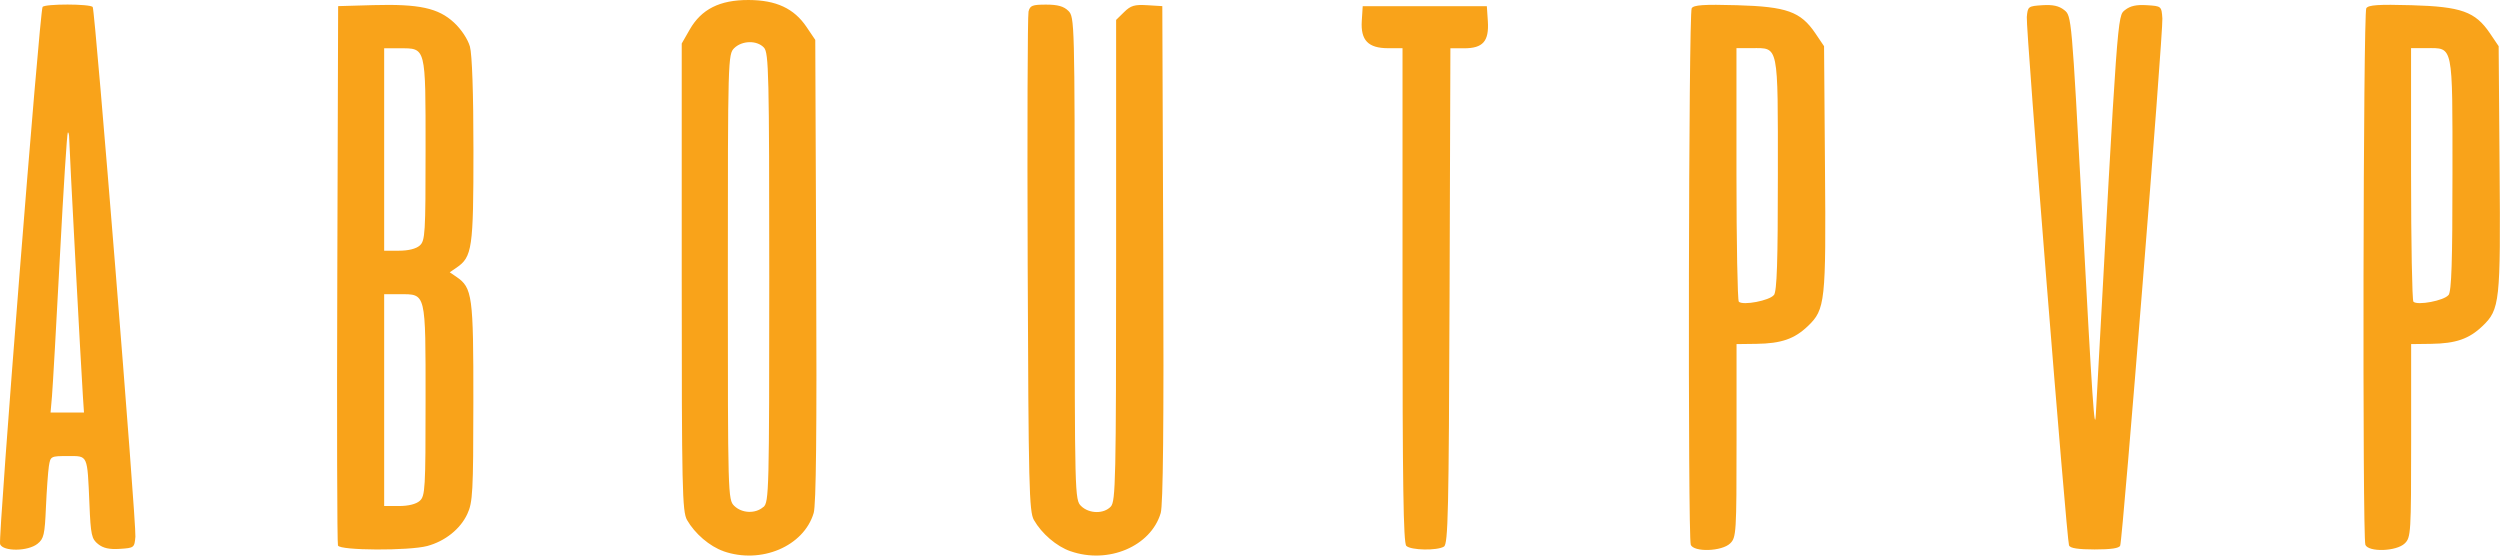
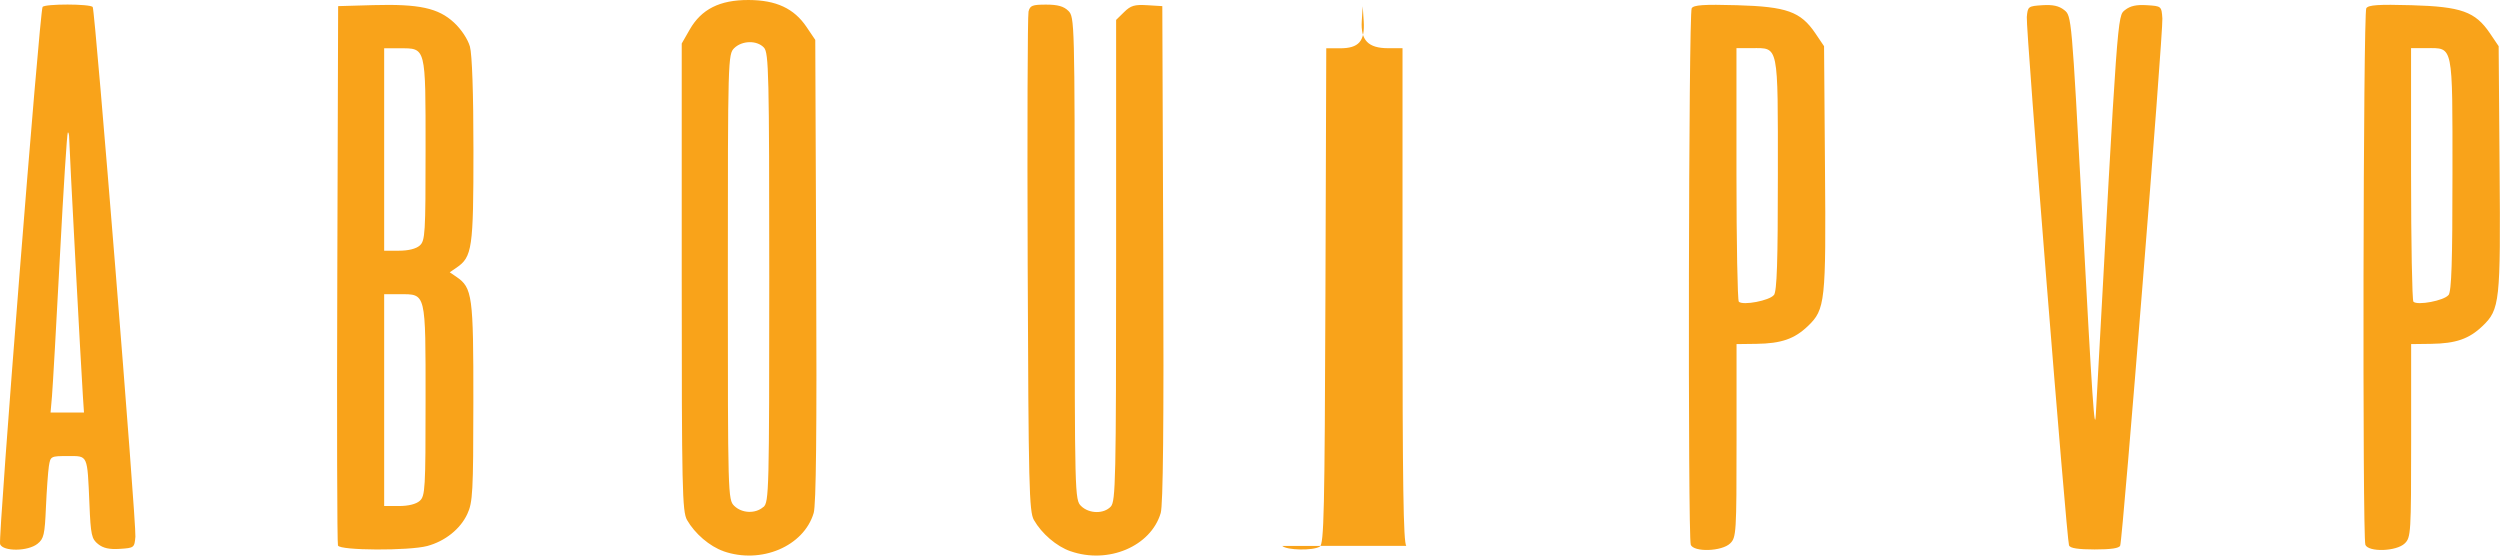
<svg xmlns="http://www.w3.org/2000/svg" xmlns:ns1="http://www.inkscape.org/namespaces/inkscape" xmlns:ns2="http://sodipodi.sourceforge.net/DTD/sodipodi-0.dtd" width="29.766mm" height="6.615mm" viewBox="0 0 29.766 6.615" version="1.1" id="svg3783" ns1:version="0.92.3 (2405546, 2018-03-11)" ns2:docname="aboutpvp_text.svg">
  <defs id="defs3777" />
  <ns2:namedview id="base" pagecolor="#ffffff" bordercolor="#666666" borderopacity="1.0" ns1:pageopacity="0.0" ns1:pageshadow="2" ns1:zoom="4.8770492" ns1:cx="128.57143" ns1:cy="17.462185" ns1:document-units="mm" ns1:current-layer="layer1" showgrid="false" ns1:window-width="1920" ns1:window-height="1017" ns1:window-x="-8" ns1:window-y="-8" ns1:window-maximized="1" />
  <g ns1:label="Livello 1" ns1:groupmode="layer" id="layer1" transform="translate(-91.706,-144.77)">
-     <path style="fill:#f9a31a;stroke-width:0.037" d="m 100.321,151.333 c -0.166,-0.058 -0.342,-0.209 -0.435,-0.372 -0.057,-0.101 -0.063,-0.37 -0.063,-2.892 v -2.781 l 0.095,-0.166 c 0.139,-0.243 0.358,-0.353 0.7,-0.352 0.329,10e-4 0.542,0.1 0.691,0.321 l 0.104,0.154 0.011,2.747 c 0.008,1.916 -10e-4,2.789 -0.03,2.886 -0.118,0.397 -0.626,0.612 -1.075,0.455 z m 0.475,-0.526 c 0.066,-0.058 0.069,-0.192 0.069,-2.732 0,-2.433 -0.006,-2.676 -0.063,-2.738 -0.083,-0.089 -0.259,-0.086 -0.354,0.006 -0.074,0.073 -0.076,0.124 -0.076,2.725 0,2.602 10e-4,2.652 0.076,2.725 0.092,0.09 0.253,0.096 0.347,0.013 z m 3.655,0.526 c -0.166,-0.058 -0.342,-0.209 -0.435,-0.372 -0.057,-0.101 -0.064,-0.393 -0.074,-3.04 -0.006,-1.611 -0.001,-2.967 0.01,-3.013 0.018,-0.073 0.046,-0.083 0.21,-0.083 0.138,0 0.209,0.02 0.264,0.074 0.074,0.073 0.076,0.124 0.076,2.948 0,2.824 0.001,2.875 0.076,2.948 0.095,0.093 0.271,0.096 0.354,0.006 0.057,-0.062 0.063,-0.319 0.063,-2.931 v -2.863 l 0.095,-0.093 c 0.079,-0.078 0.125,-0.091 0.275,-0.082 l 0.18,0.011 0.011,2.948 c 0.008,2.045 -0.002,2.99 -0.03,3.087 -0.117,0.397 -0.625,0.612 -1.074,0.455 z m -12.744,-0.084 c -0.025,-0.064 0.471,-6.341 0.506,-6.396 0.024,-0.039 0.572,-0.038 0.597,0.001 0.029,0.046 0.521,6.152 0.508,6.306 -0.011,0.131 -0.015,0.134 -0.185,0.145 -0.125,0.008 -0.198,-0.008 -0.259,-0.057 -0.077,-0.061 -0.088,-0.108 -0.103,-0.475 -0.026,-0.598 -0.015,-0.573 -0.258,-0.573 -0.203,0 -0.206,0.002 -0.225,0.12 -0.01,0.066 -0.026,0.286 -0.035,0.489 -0.014,0.327 -0.025,0.376 -0.101,0.436 -0.114,0.091 -0.41,0.093 -0.445,0.004 z m 0.986,-1.762 c -0.022,-0.327 -0.163,-2.974 -0.163,-3.067 0,-0.048 -0.008,-0.08 -0.017,-0.071 -0.009,0.009 -0.052,0.675 -0.094,1.48 -0.042,0.805 -0.085,1.551 -0.094,1.658 l -0.017,0.195 h 0.199 0.199 z m 3.037,1.78 c -0.01,-0.025 -0.014,-1.481 -0.008,-3.235 l 0.01,-3.189 0.417,-0.012 c 0.547,-0.015 0.776,0.034 0.964,0.209 0.086,0.08 0.163,0.197 0.188,0.284 0.026,0.093 0.042,0.557 0.042,1.237 2.14e-4,1.168 -0.014,1.268 -0.203,1.397 l -0.079,0.054 0.079,0.054 c 0.191,0.131 0.203,0.222 0.202,1.49 -7.67e-4,1.073 -0.007,1.195 -0.072,1.334 -0.083,0.179 -0.265,0.324 -0.477,0.381 -0.218,0.058 -1.039,0.054 -1.062,-0.005 z m 0.974,-0.534 c 0.064,-0.057 0.069,-0.144 0.069,-1.193 0,-1.3 0.008,-1.267 -0.309,-1.267 h -0.184 v 1.261 1.261 h 0.177 c 0.112,0 0.203,-0.023 0.246,-0.061 z m 0,-3.04 c 0.064,-0.057 0.069,-0.142 0.069,-1.137 0,-1.238 0.007,-1.211 -0.309,-1.211 h -0.184 v 1.205 1.205 h 0.177 c 0.112,0 0.203,-0.023 0.246,-0.061 z m 11.746,3.576 c -0.035,-0.034 -0.045,-0.747 -0.045,-2.985 v -2.94 h -0.17 c -0.239,0 -0.33,-0.094 -0.315,-0.326 l 0.011,-0.174 h 0.739 0.739 l 0.012,0.18 c 0.015,0.237 -0.058,0.321 -0.282,0.321 h -0.164 l -0.01,2.949 c -0.009,2.574 -0.017,2.954 -0.067,2.984 -0.081,0.05 -0.393,0.044 -0.447,-0.008 z m 3.387,-0.014 c -0.036,-0.092 -0.026,-6.331 0.011,-6.387 0.025,-0.039 0.143,-0.047 0.539,-0.036 0.592,0.017 0.758,0.076 0.933,0.334 l 0.104,0.154 0.011,1.449 c 0.013,1.599 0.003,1.685 -0.203,1.883 -0.161,0.154 -0.318,0.208 -0.613,0.212 l -0.237,0.003 v 1.149 c 0,1.1 -0.003,1.153 -0.076,1.224 -0.098,0.096 -0.434,0.107 -0.47,0.015 z m 0.99,-2.971 c 0.036,-0.047 0.047,-0.395 0.047,-1.434 0,-1.569 0.013,-1.507 -0.309,-1.507 h -0.184 v 1.495 c 0,0.823 0.013,1.508 0.028,1.524 0.048,0.048 0.366,-0.013 0.417,-0.079 z m 3.514,2.983 c -0.029,-0.08 -0.515,-6.157 -0.503,-6.294 0.011,-0.126 0.016,-0.13 0.185,-0.141 0.126,-0.008 0.198,0.008 0.261,0.058 0.087,0.069 0.088,0.078 0.214,2.421 0.12,2.236 0.148,2.648 0.162,2.389 0.262,-4.817 0.256,-4.739 0.348,-4.811 0.062,-0.049 0.135,-0.065 0.26,-0.057 0.173,0.011 0.174,0.011 0.184,0.159 0.011,0.156 -0.472,6.195 -0.502,6.275 -0.012,0.032 -0.109,0.046 -0.304,0.046 -0.195,0 -0.292,-0.015 -0.303,-0.046 z m 3.528,-0.012 c -0.036,-0.092 -0.026,-6.331 0.011,-6.387 0.025,-0.039 0.143,-0.047 0.539,-0.036 0.592,0.017 0.758,0.076 0.933,0.334 l 0.104,0.154 0.011,1.449 c 0.013,1.599 0.003,1.685 -0.203,1.883 -0.161,0.154 -0.318,0.208 -0.613,0.212 l -0.237,0.003 v 1.149 c 0,1.1 -0.003,1.153 -0.076,1.224 -0.098,0.096 -0.434,0.107 -0.47,0.015 z m 0.99,-2.971 c 0.036,-0.047 0.047,-0.395 0.047,-1.434 0,-1.569 0.013,-1.507 -0.309,-1.507 h -0.184 v 1.495 c 0,0.823 0.013,1.508 0.028,1.524 0.048,0.048 0.366,-0.013 0.417,-0.079 z" id="path20" ns1:connector-curvature="0" />
+     <path style="fill:#f9a31a;stroke-width:0.037" d="m 100.321,151.333 c -0.166,-0.058 -0.342,-0.209 -0.435,-0.372 -0.057,-0.101 -0.063,-0.37 -0.063,-2.892 v -2.781 l 0.095,-0.166 c 0.139,-0.243 0.358,-0.353 0.7,-0.352 0.329,10e-4 0.542,0.1 0.691,0.321 l 0.104,0.154 0.011,2.747 c 0.008,1.916 -10e-4,2.789 -0.03,2.886 -0.118,0.397 -0.626,0.612 -1.075,0.455 z m 0.475,-0.526 c 0.066,-0.058 0.069,-0.192 0.069,-2.732 0,-2.433 -0.006,-2.676 -0.063,-2.738 -0.083,-0.089 -0.259,-0.086 -0.354,0.006 -0.074,0.073 -0.076,0.124 -0.076,2.725 0,2.602 10e-4,2.652 0.076,2.725 0.092,0.09 0.253,0.096 0.347,0.013 z m 3.655,0.526 c -0.166,-0.058 -0.342,-0.209 -0.435,-0.372 -0.057,-0.101 -0.064,-0.393 -0.074,-3.04 -0.006,-1.611 -0.001,-2.967 0.01,-3.013 0.018,-0.073 0.046,-0.083 0.21,-0.083 0.138,0 0.209,0.02 0.264,0.074 0.074,0.073 0.076,0.124 0.076,2.948 0,2.824 0.001,2.875 0.076,2.948 0.095,0.093 0.271,0.096 0.354,0.006 0.057,-0.062 0.063,-0.319 0.063,-2.931 v -2.863 l 0.095,-0.093 c 0.079,-0.078 0.125,-0.091 0.275,-0.082 l 0.18,0.011 0.011,2.948 c 0.008,2.045 -0.002,2.99 -0.03,3.087 -0.117,0.397 -0.625,0.612 -1.074,0.455 z m -12.744,-0.084 c -0.025,-0.064 0.471,-6.341 0.506,-6.396 0.024,-0.039 0.572,-0.038 0.597,0.001 0.029,0.046 0.521,6.152 0.508,6.306 -0.011,0.131 -0.015,0.134 -0.185,0.145 -0.125,0.008 -0.198,-0.008 -0.259,-0.057 -0.077,-0.061 -0.088,-0.108 -0.103,-0.475 -0.026,-0.598 -0.015,-0.573 -0.258,-0.573 -0.203,0 -0.206,0.002 -0.225,0.12 -0.01,0.066 -0.026,0.286 -0.035,0.489 -0.014,0.327 -0.025,0.376 -0.101,0.436 -0.114,0.091 -0.41,0.093 -0.445,0.004 z m 0.986,-1.762 c -0.022,-0.327 -0.163,-2.974 -0.163,-3.067 0,-0.048 -0.008,-0.08 -0.017,-0.071 -0.009,0.009 -0.052,0.675 -0.094,1.48 -0.042,0.805 -0.085,1.551 -0.094,1.658 l -0.017,0.195 h 0.199 0.199 z m 3.037,1.78 c -0.01,-0.025 -0.014,-1.481 -0.008,-3.235 l 0.01,-3.189 0.417,-0.012 c 0.547,-0.015 0.776,0.034 0.964,0.209 0.086,0.08 0.163,0.197 0.188,0.284 0.026,0.093 0.042,0.557 0.042,1.237 2.14e-4,1.168 -0.014,1.268 -0.203,1.397 l -0.079,0.054 0.079,0.054 c 0.191,0.131 0.203,0.222 0.202,1.49 -7.67e-4,1.073 -0.007,1.195 -0.072,1.334 -0.083,0.179 -0.265,0.324 -0.477,0.381 -0.218,0.058 -1.039,0.054 -1.062,-0.005 z m 0.974,-0.534 c 0.064,-0.057 0.069,-0.144 0.069,-1.193 0,-1.3 0.008,-1.267 -0.309,-1.267 h -0.184 v 1.261 1.261 h 0.177 c 0.112,0 0.203,-0.023 0.246,-0.061 z m 0,-3.04 c 0.064,-0.057 0.069,-0.142 0.069,-1.137 0,-1.238 0.007,-1.211 -0.309,-1.211 h -0.184 v 1.205 1.205 h 0.177 c 0.112,0 0.203,-0.023 0.246,-0.061 z m 11.746,3.576 c -0.035,-0.034 -0.045,-0.747 -0.045,-2.985 v -2.94 h -0.17 c -0.239,0 -0.33,-0.094 -0.315,-0.326 l 0.011,-0.174 l 0.012,0.18 c 0.015,0.237 -0.058,0.321 -0.282,0.321 h -0.164 l -0.01,2.949 c -0.009,2.574 -0.017,2.954 -0.067,2.984 -0.081,0.05 -0.393,0.044 -0.447,-0.008 z m 3.387,-0.014 c -0.036,-0.092 -0.026,-6.331 0.011,-6.387 0.025,-0.039 0.143,-0.047 0.539,-0.036 0.592,0.017 0.758,0.076 0.933,0.334 l 0.104,0.154 0.011,1.449 c 0.013,1.599 0.003,1.685 -0.203,1.883 -0.161,0.154 -0.318,0.208 -0.613,0.212 l -0.237,0.003 v 1.149 c 0,1.1 -0.003,1.153 -0.076,1.224 -0.098,0.096 -0.434,0.107 -0.47,0.015 z m 0.99,-2.971 c 0.036,-0.047 0.047,-0.395 0.047,-1.434 0,-1.569 0.013,-1.507 -0.309,-1.507 h -0.184 v 1.495 c 0,0.823 0.013,1.508 0.028,1.524 0.048,0.048 0.366,-0.013 0.417,-0.079 z m 3.514,2.983 c -0.029,-0.08 -0.515,-6.157 -0.503,-6.294 0.011,-0.126 0.016,-0.13 0.185,-0.141 0.126,-0.008 0.198,0.008 0.261,0.058 0.087,0.069 0.088,0.078 0.214,2.421 0.12,2.236 0.148,2.648 0.162,2.389 0.262,-4.817 0.256,-4.739 0.348,-4.811 0.062,-0.049 0.135,-0.065 0.26,-0.057 0.173,0.011 0.174,0.011 0.184,0.159 0.011,0.156 -0.472,6.195 -0.502,6.275 -0.012,0.032 -0.109,0.046 -0.304,0.046 -0.195,0 -0.292,-0.015 -0.303,-0.046 z m 3.528,-0.012 c -0.036,-0.092 -0.026,-6.331 0.011,-6.387 0.025,-0.039 0.143,-0.047 0.539,-0.036 0.592,0.017 0.758,0.076 0.933,0.334 l 0.104,0.154 0.011,1.449 c 0.013,1.599 0.003,1.685 -0.203,1.883 -0.161,0.154 -0.318,0.208 -0.613,0.212 l -0.237,0.003 v 1.149 c 0,1.1 -0.003,1.153 -0.076,1.224 -0.098,0.096 -0.434,0.107 -0.47,0.015 z m 0.99,-2.971 c 0.036,-0.047 0.047,-0.395 0.047,-1.434 0,-1.569 0.013,-1.507 -0.309,-1.507 h -0.184 v 1.495 c 0,0.823 0.013,1.508 0.028,1.524 0.048,0.048 0.366,-0.013 0.417,-0.079 z" id="path20" ns1:connector-curvature="0" />
  </g>
</svg>